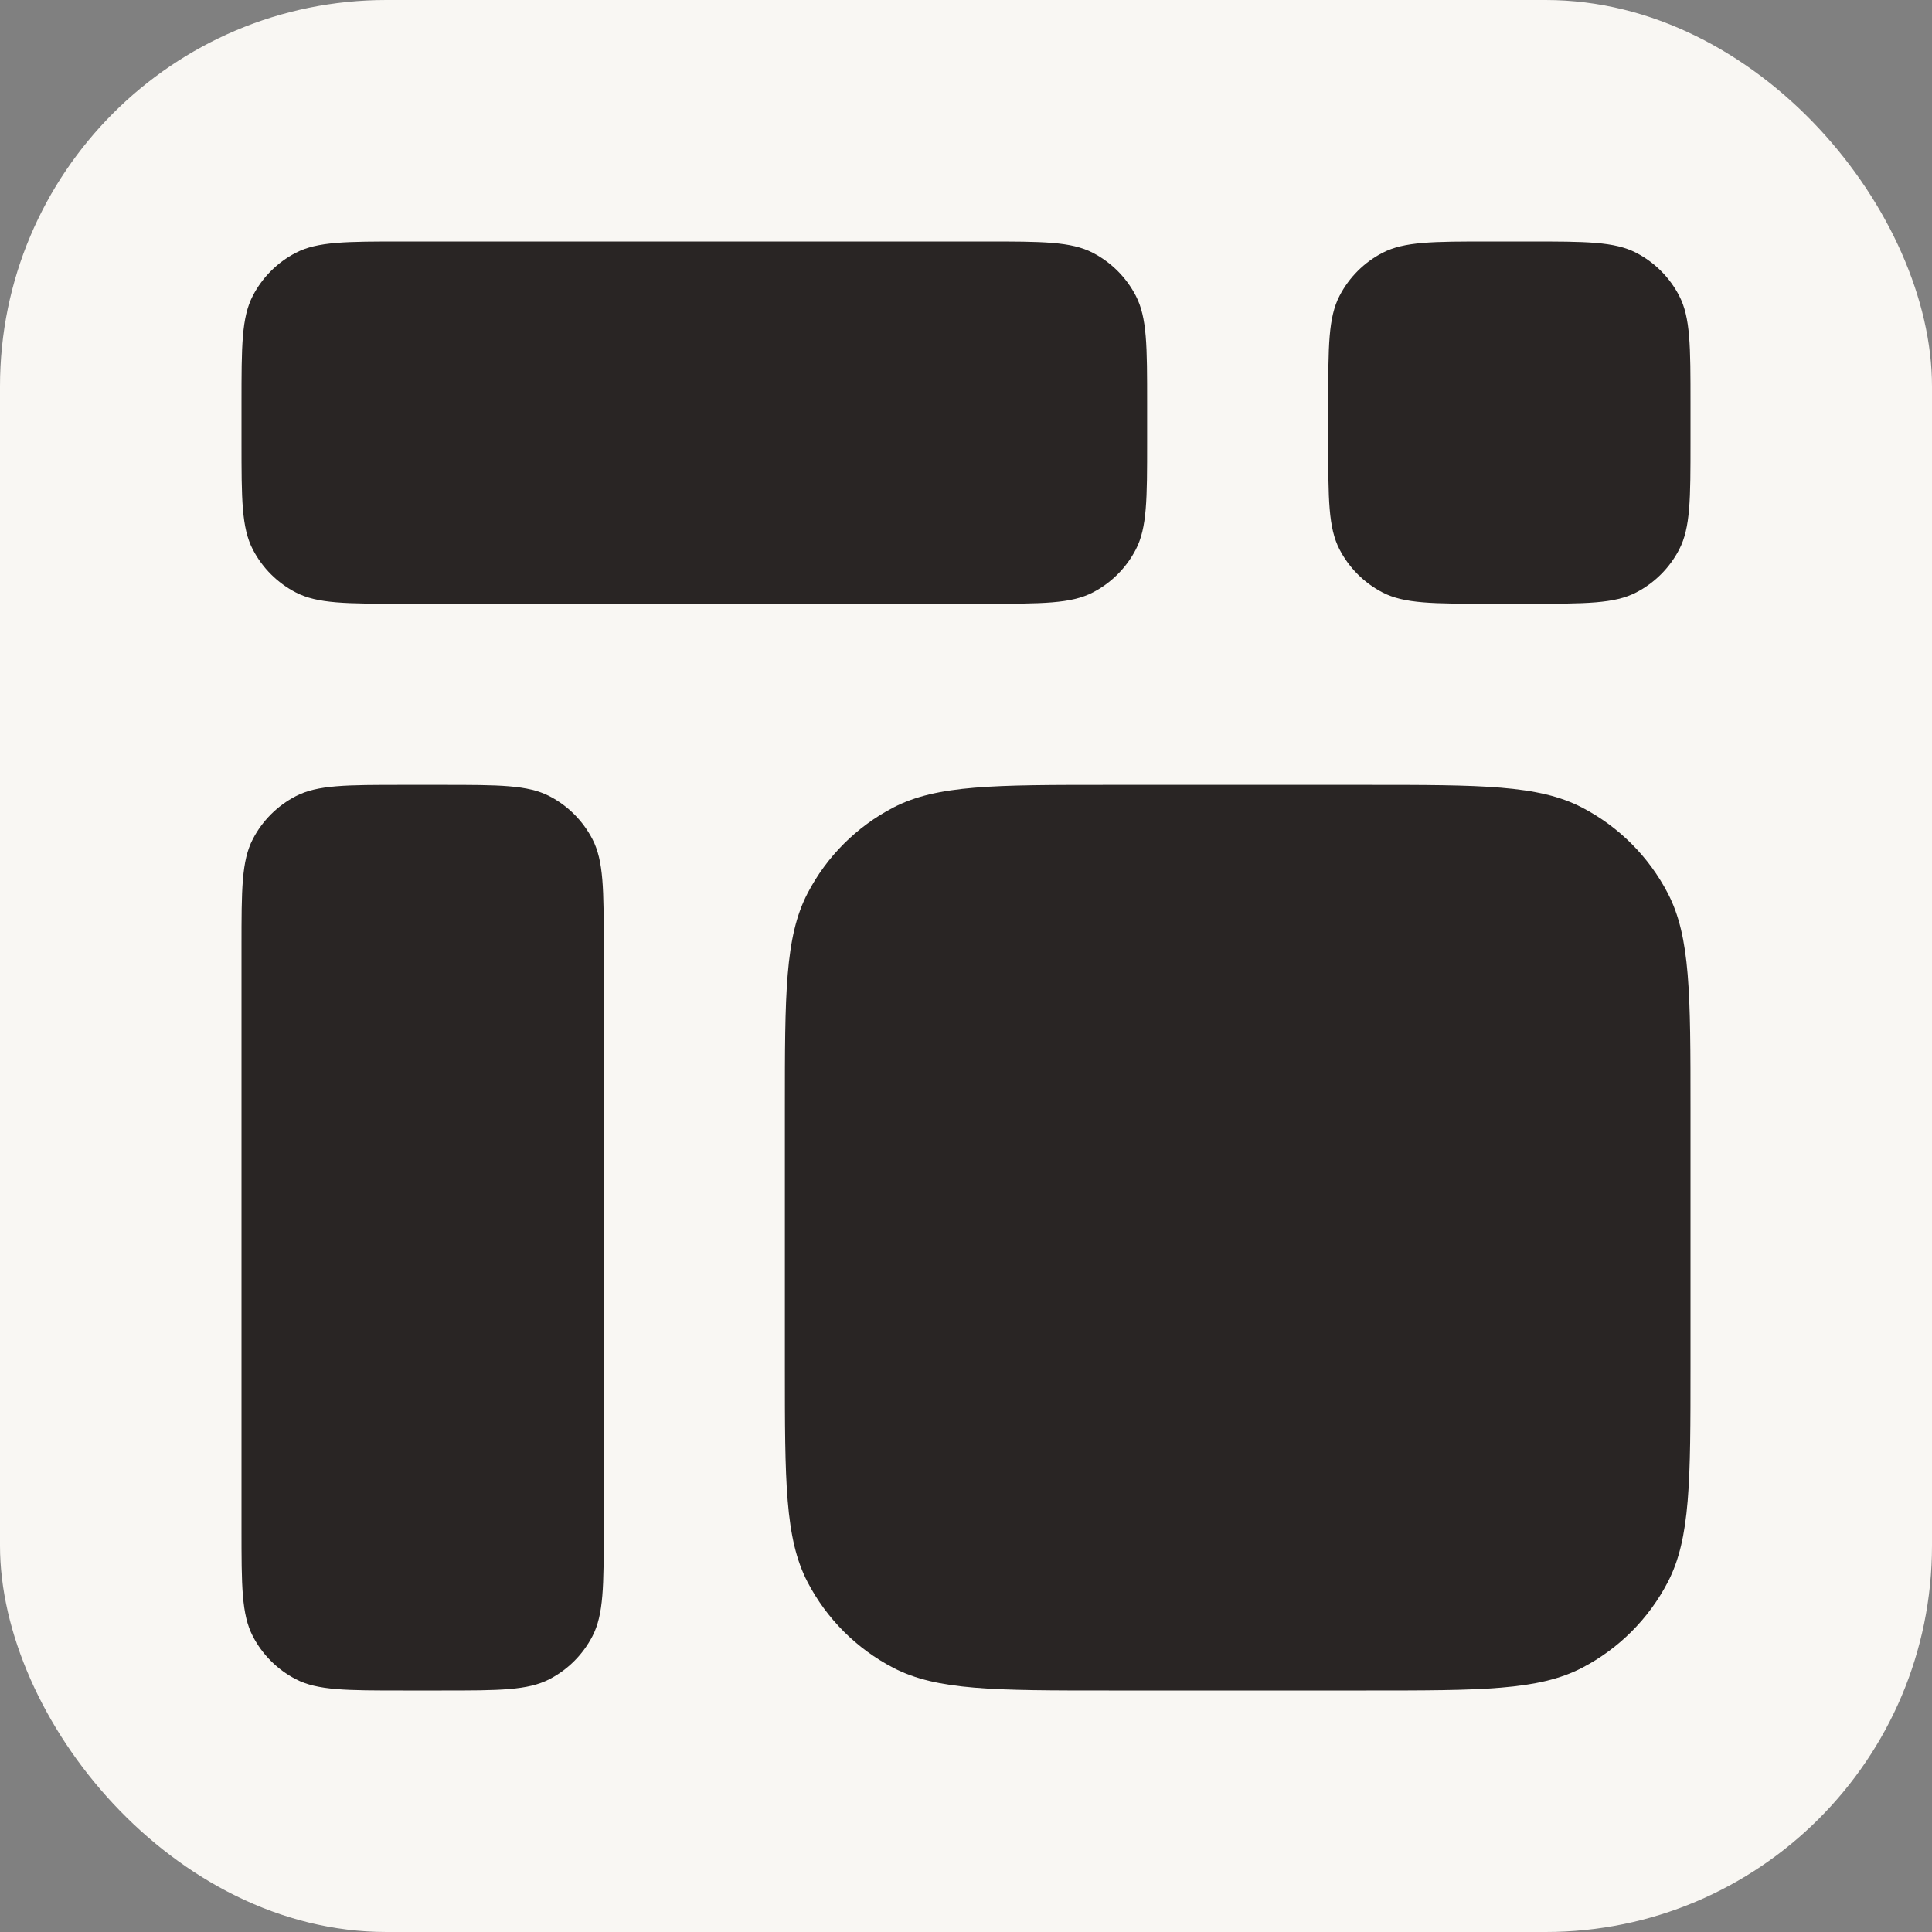
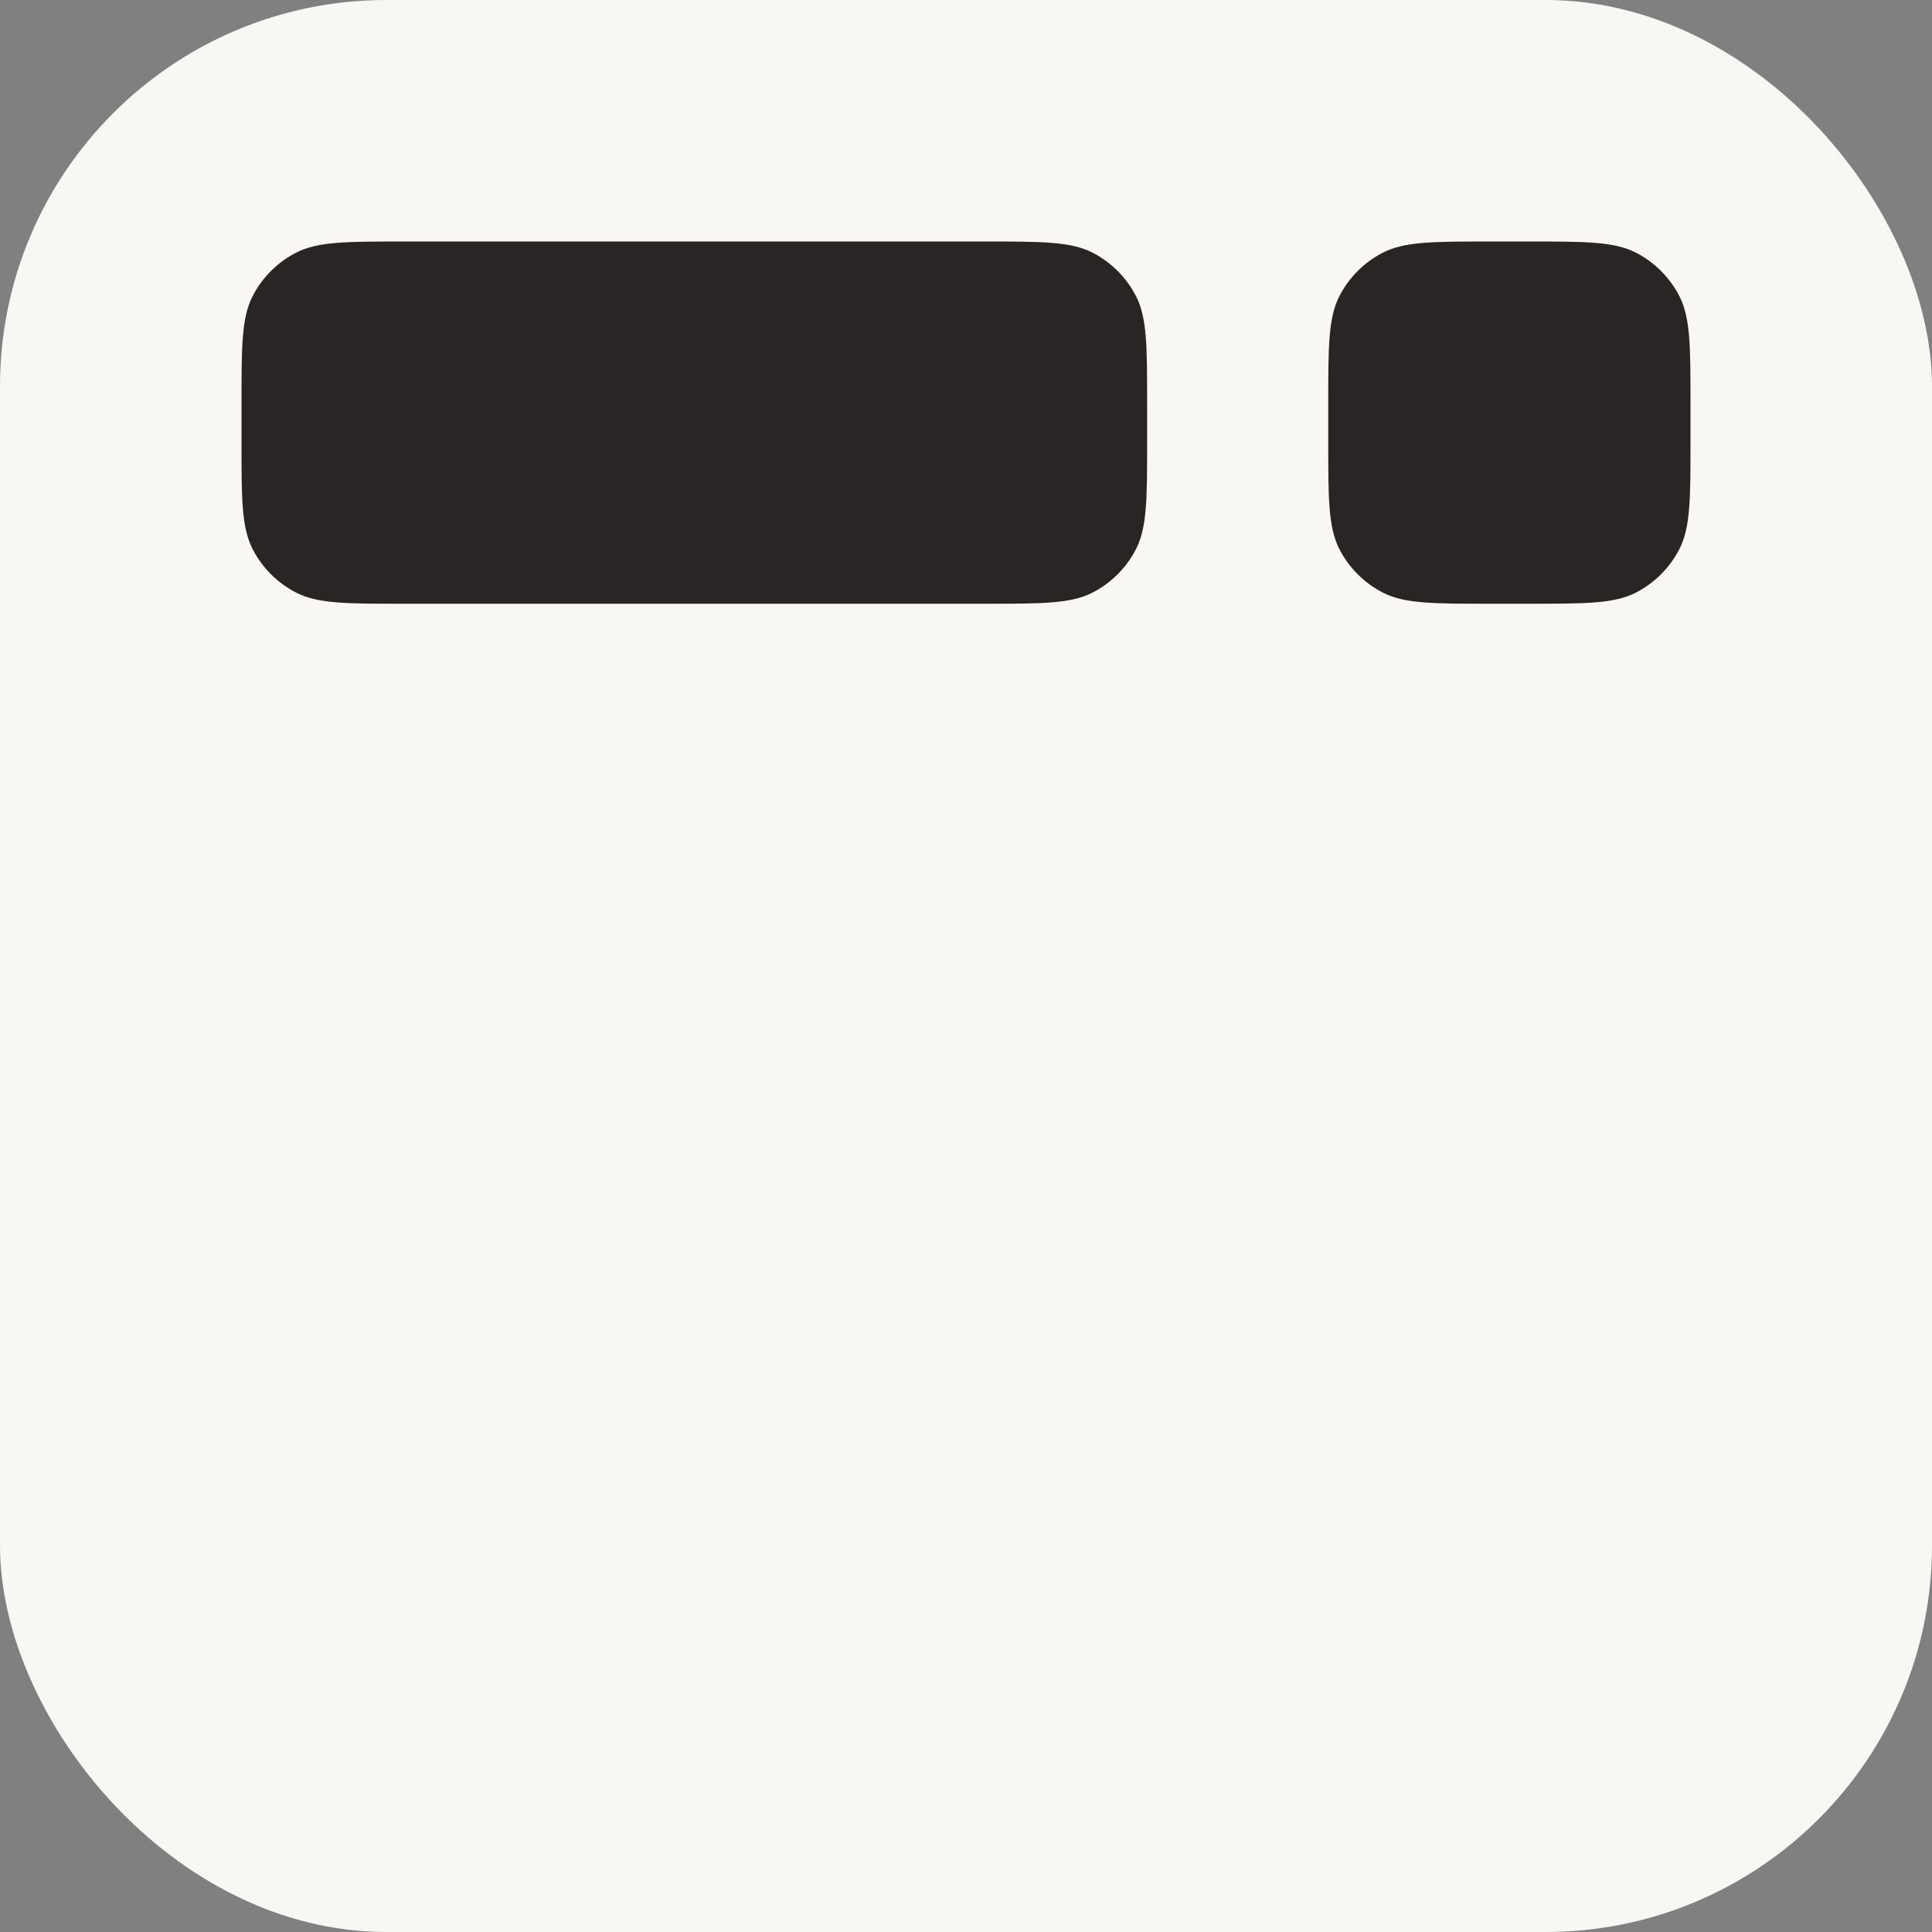
<svg xmlns="http://www.w3.org/2000/svg" width="400" height="400" viewBox="0 0 400 400" fill="none">
  <rect x="0" y="0" width="400" height="400" fill="#808080" stroke="none" />
  <rect width="400" height="400" rx="80" fill="#F9F7F3" />
-   <path d="M282.917 350C306.645 350 318.51 350 327.541 345.309C335.151 341.356 341.356 335.151 345.309 327.541C350 318.51 350 306.645 350 282.917V229.583C350 205.855 350 193.99 345.309 184.959C341.356 177.349 335.151 171.144 327.541 167.191C318.51 162.5 306.645 162.5 282.917 162.5H229.583C205.855 162.5 193.99 162.5 184.959 167.191C177.349 171.144 171.144 177.349 167.191 184.959C162.5 193.99 162.5 205.855 162.5 229.583V282.917C162.5 306.646 162.5 318.51 167.191 327.541C171.144 335.151 177.349 341.356 184.959 345.309C193.99 350 205.855 350 229.583 350H282.917Z" fill="#292524" />
-   <path d="M237.5 83.542C237.5 71.677 237.5 65.745 235.154 61.23C233.178 57.425 230.075 54.322 226.27 52.346C221.755 50 215.823 50 203.958 50L83.542 50C71.677 50 65.745 50 61.23 52.346C57.425 54.322 54.322 57.425 52.346 61.23C50 65.745 50 71.677 50 83.542V91.458C50 103.323 50 109.255 52.346 113.77C54.322 117.575 57.425 120.678 61.23 122.654C65.745 125 71.677 125 83.542 125H203.958C215.823 125 221.755 125 226.27 122.654C230.075 120.678 233.178 117.575 235.154 113.77C237.5 109.255 237.5 103.323 237.5 91.458V83.542Z" fill="#292524" />
-   <path d="M83.542 162.5C71.677 162.5 65.745 162.5 61.23 164.846C57.425 166.822 54.322 169.925 52.346 173.73C50 178.245 50 184.177 50 196.042L50 316.458C50 328.323 50 334.255 52.346 338.77C54.322 342.575 57.425 345.678 61.23 347.654C65.745 350 71.677 350 83.542 350H91.458C103.323 350 109.255 350 113.77 347.654C117.575 345.678 120.678 342.575 122.654 338.77C125 334.255 125 328.323 125 316.458L125 196.042C125 184.177 125 178.245 122.654 173.73C120.678 169.925 117.575 166.822 113.77 164.846C109.255 162.5 103.323 162.5 91.458 162.5H83.542Z" fill="#292524" />
+   <path d="M237.5 83.542C237.5 71.677 237.5 65.745 235.154 61.23C233.178 57.425 230.075 54.322 226.27 52.346C221.755 50 215.823 50 203.958 50L83.542 50C71.677 50 65.745 50 61.23 52.346C57.425 54.322 54.322 57.425 52.346 61.23C50 65.745 50 71.677 50 83.542V91.458C50 103.323 50 109.255 52.346 113.77C54.322 117.575 57.425 120.678 61.23 122.654C65.745 125 71.677 125 83.542 125H203.958C215.823 125 221.755 125 226.27 122.654C230.075 120.678 233.178 117.575 235.154 113.77C237.5 109.255 237.5 103.323 237.5 91.458V83.542" fill="#292524" />
  <path d="M316.458 125C328.323 125 334.255 125 338.77 122.654C342.575 120.678 345.678 117.575 347.654 113.77C350 109.255 350 103.323 350 91.458V83.542C350 71.677 350 65.745 347.654 61.23C345.678 57.425 342.575 54.322 338.77 52.346C334.255 50 328.323 50 316.458 50L308.542 50C296.677 50 290.745 50 286.23 52.346C282.425 54.322 279.322 57.425 277.346 61.23C275 65.745 275 71.677 275 83.542V91.458C275 103.323 275 109.255 277.346 113.77C279.322 117.575 282.425 120.678 286.23 122.654C290.745 125 296.677 125 308.542 125L316.458 125Z" fill="#292524" />
</svg>